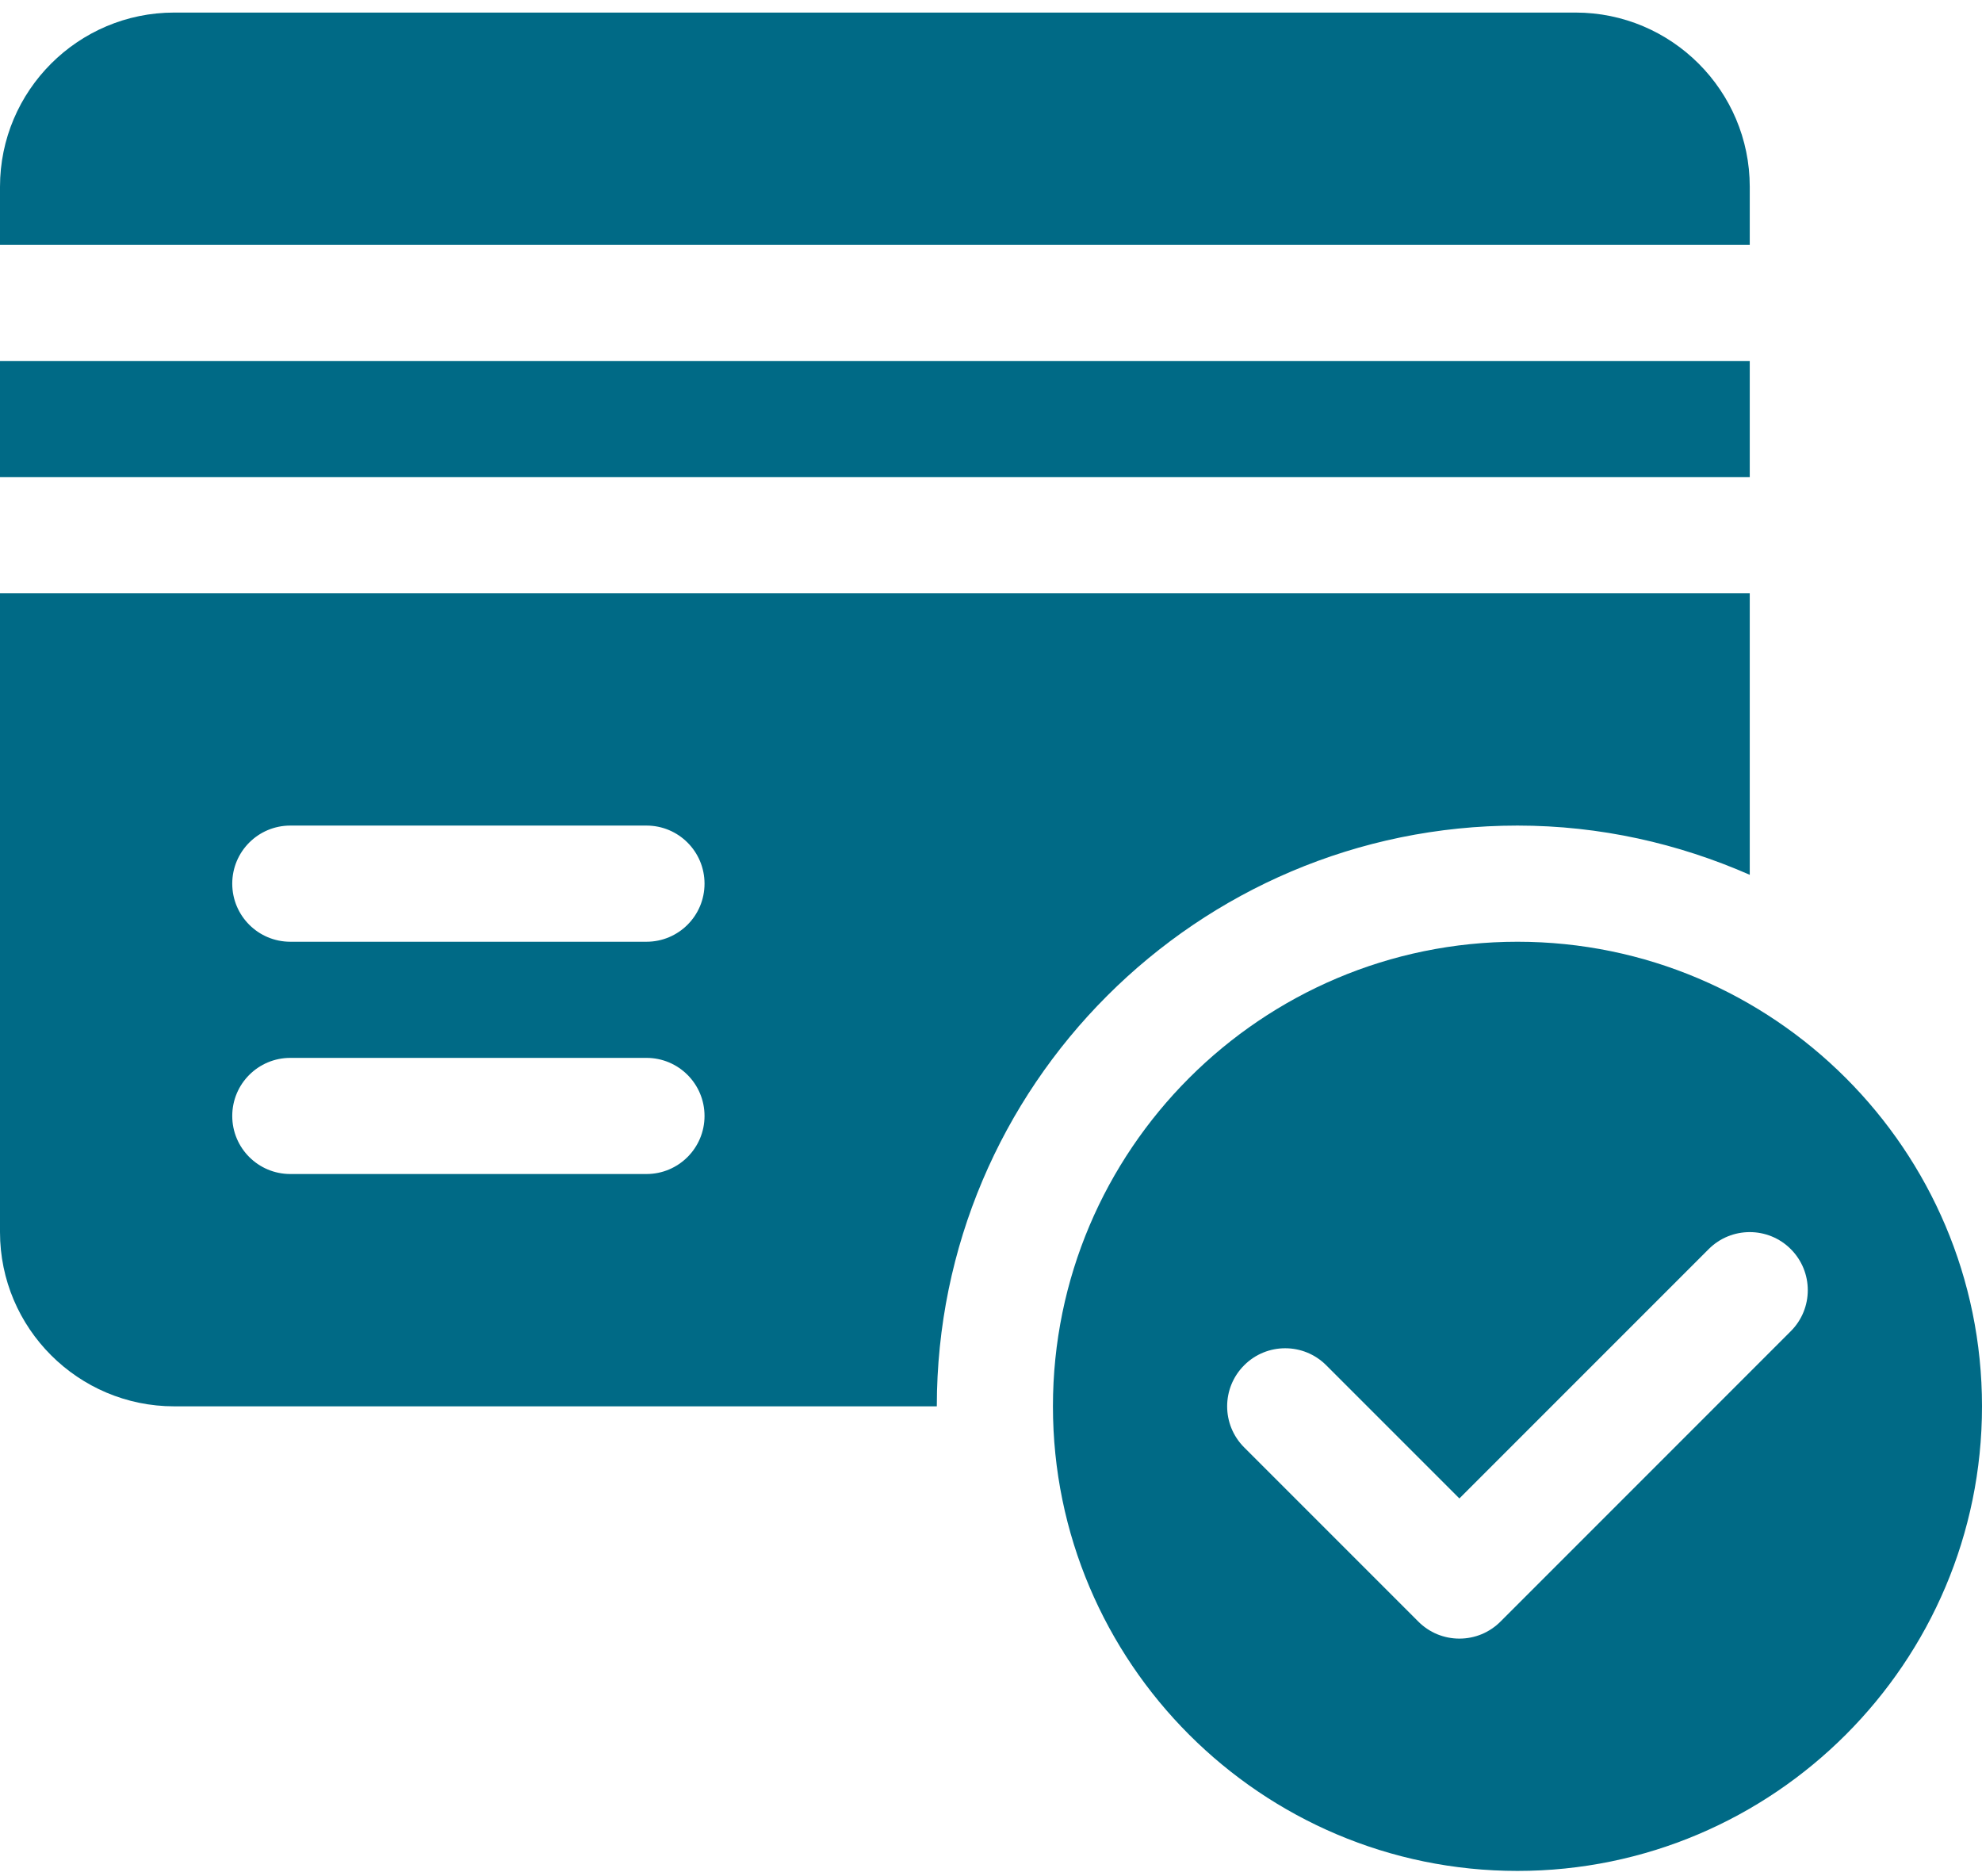
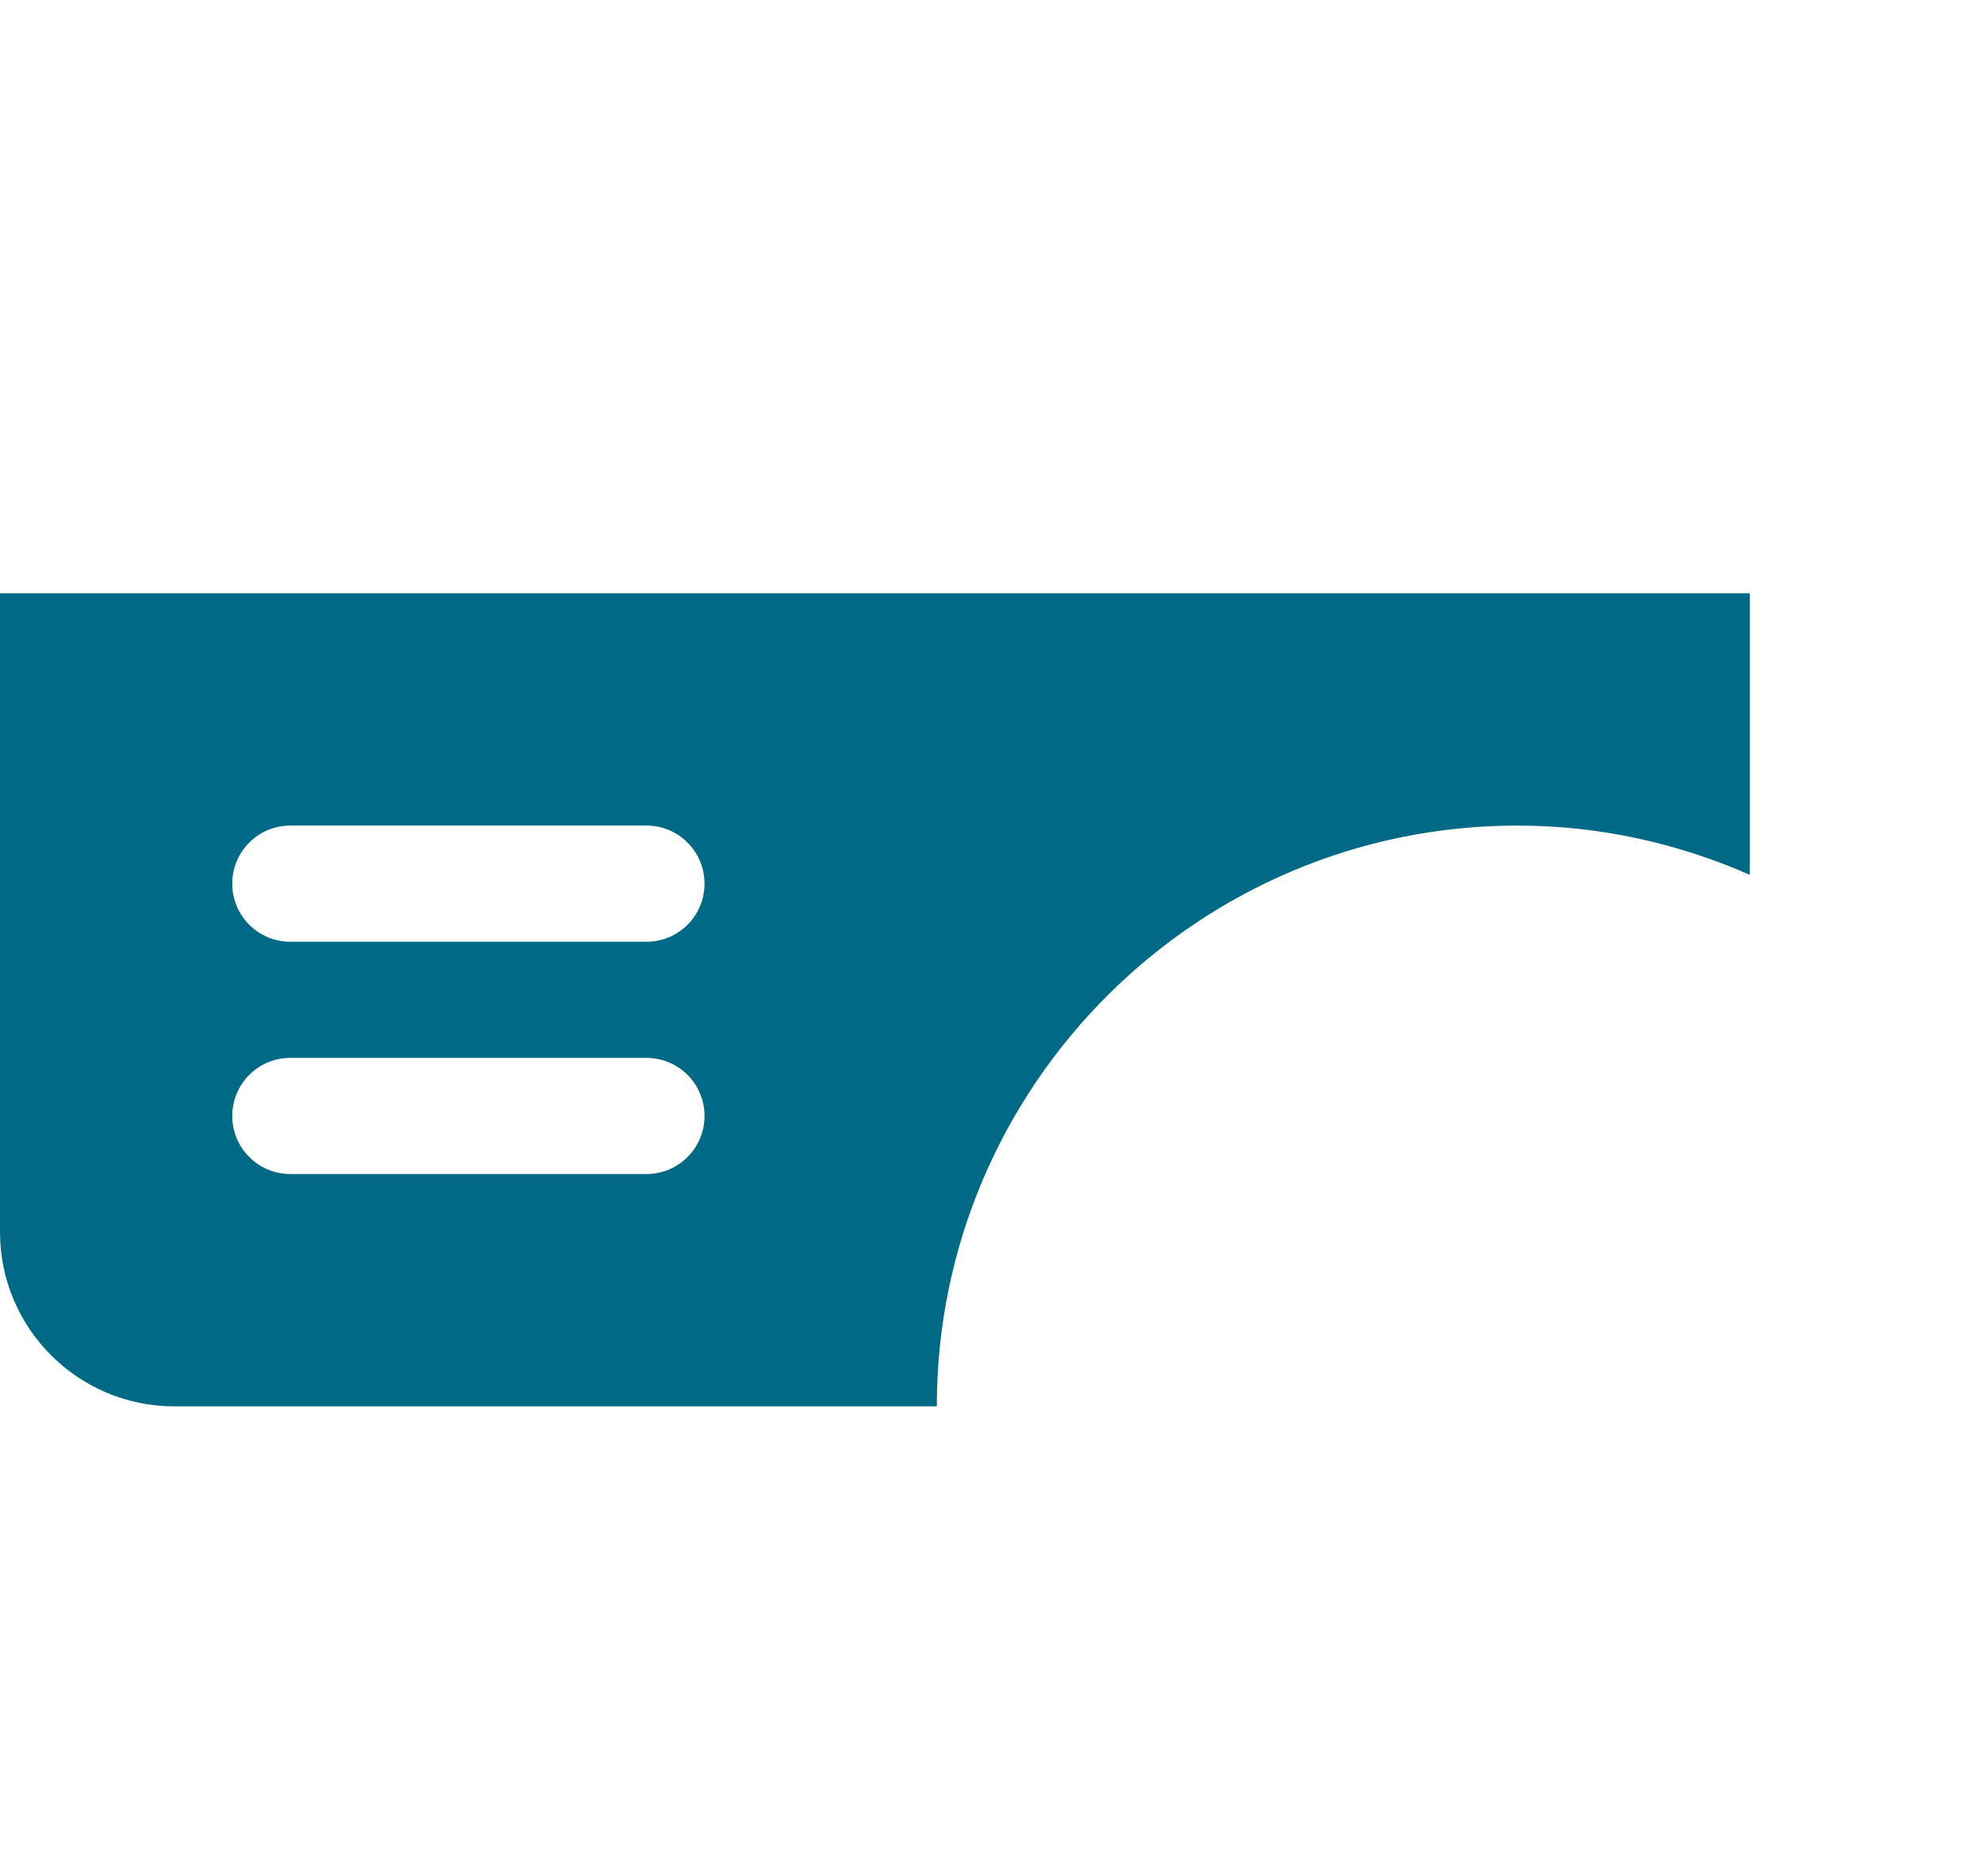
<svg xmlns="http://www.w3.org/2000/svg" width="56" height="53" viewBox="0 0 56 53" fill="none">
-   <path d="M42.875 26.605C35.638 26.605 29.75 32.493 29.75 39.73C29.75 46.967 35.638 52.855 42.875 52.855C50.112 52.855 56 46.967 56 39.73C56 32.493 50.112 26.605 42.875 26.605ZM50.597 37.608L42.394 45.812C42.242 45.964 42.061 46.085 41.862 46.168C41.663 46.25 41.45 46.292 41.234 46.292C41.019 46.292 40.806 46.25 40.606 46.168C40.407 46.085 40.227 45.964 40.075 45.812L35.153 40.89C34.512 40.249 34.512 39.211 35.153 38.57C35.793 37.929 36.832 37.929 37.472 38.57L41.234 42.332L48.278 35.288C48.918 34.648 49.957 34.648 50.597 35.288C51.238 35.929 51.238 36.968 50.597 37.608ZM44.516 0.355H4.922C2.208 0.355 0 2.563 0 5.277V6.917H49.438V5.277C49.438 2.563 47.23 0.355 44.516 0.355ZM0 10.198H49.438V13.48H0V10.198Z" fill="#006A86" />
  <path d="M0 16.761V34.808C0 37.522 2.208 39.73 4.922 39.73H26.469C26.469 30.684 33.829 23.323 42.875 23.323C45.211 23.323 47.424 23.83 49.438 24.714V16.761H0ZM18.266 33.167H8.203C7.296 33.167 6.562 32.433 6.562 31.527C6.562 30.62 7.296 29.886 8.203 29.886H18.266C19.172 29.886 19.906 30.62 19.906 31.527C19.906 32.433 19.172 33.167 18.266 33.167ZM18.266 26.605H8.203C7.296 26.605 6.562 25.871 6.562 24.964C6.562 24.057 7.296 23.323 8.203 23.323H18.266C19.172 23.323 19.906 24.057 19.906 24.964C19.906 25.871 19.172 26.605 18.266 26.605Z" fill="#006A86" />
</svg>